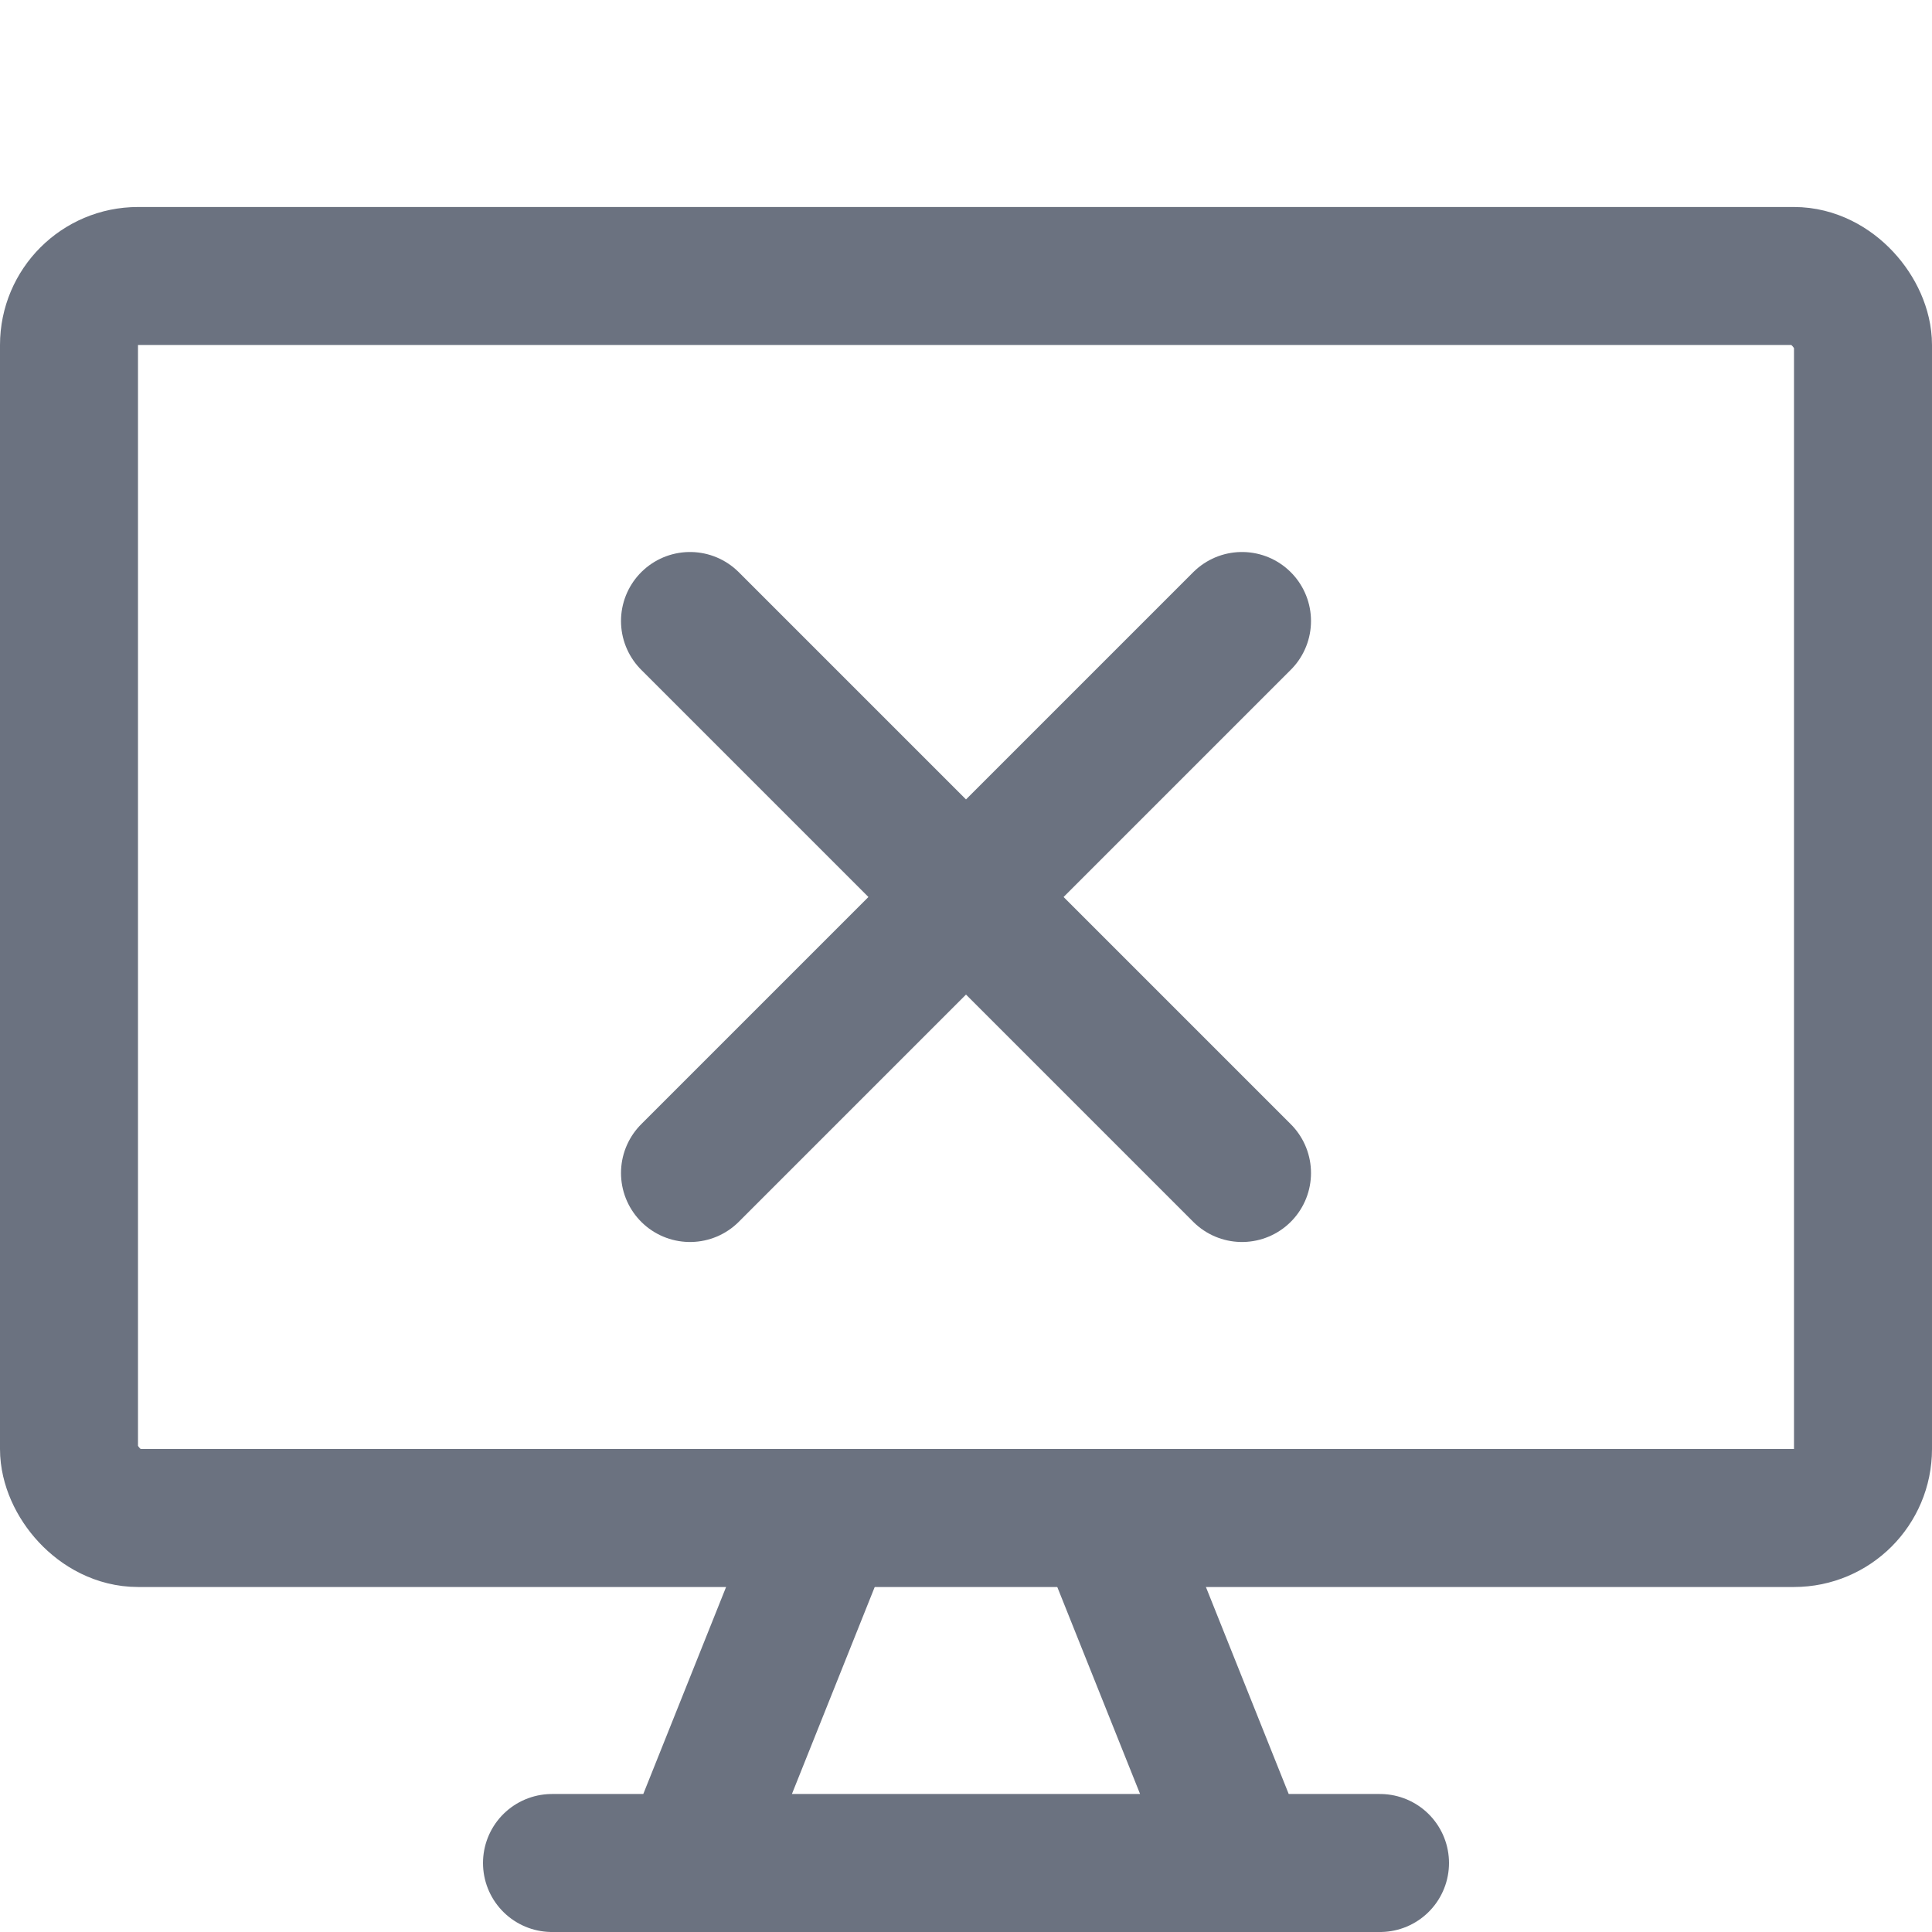
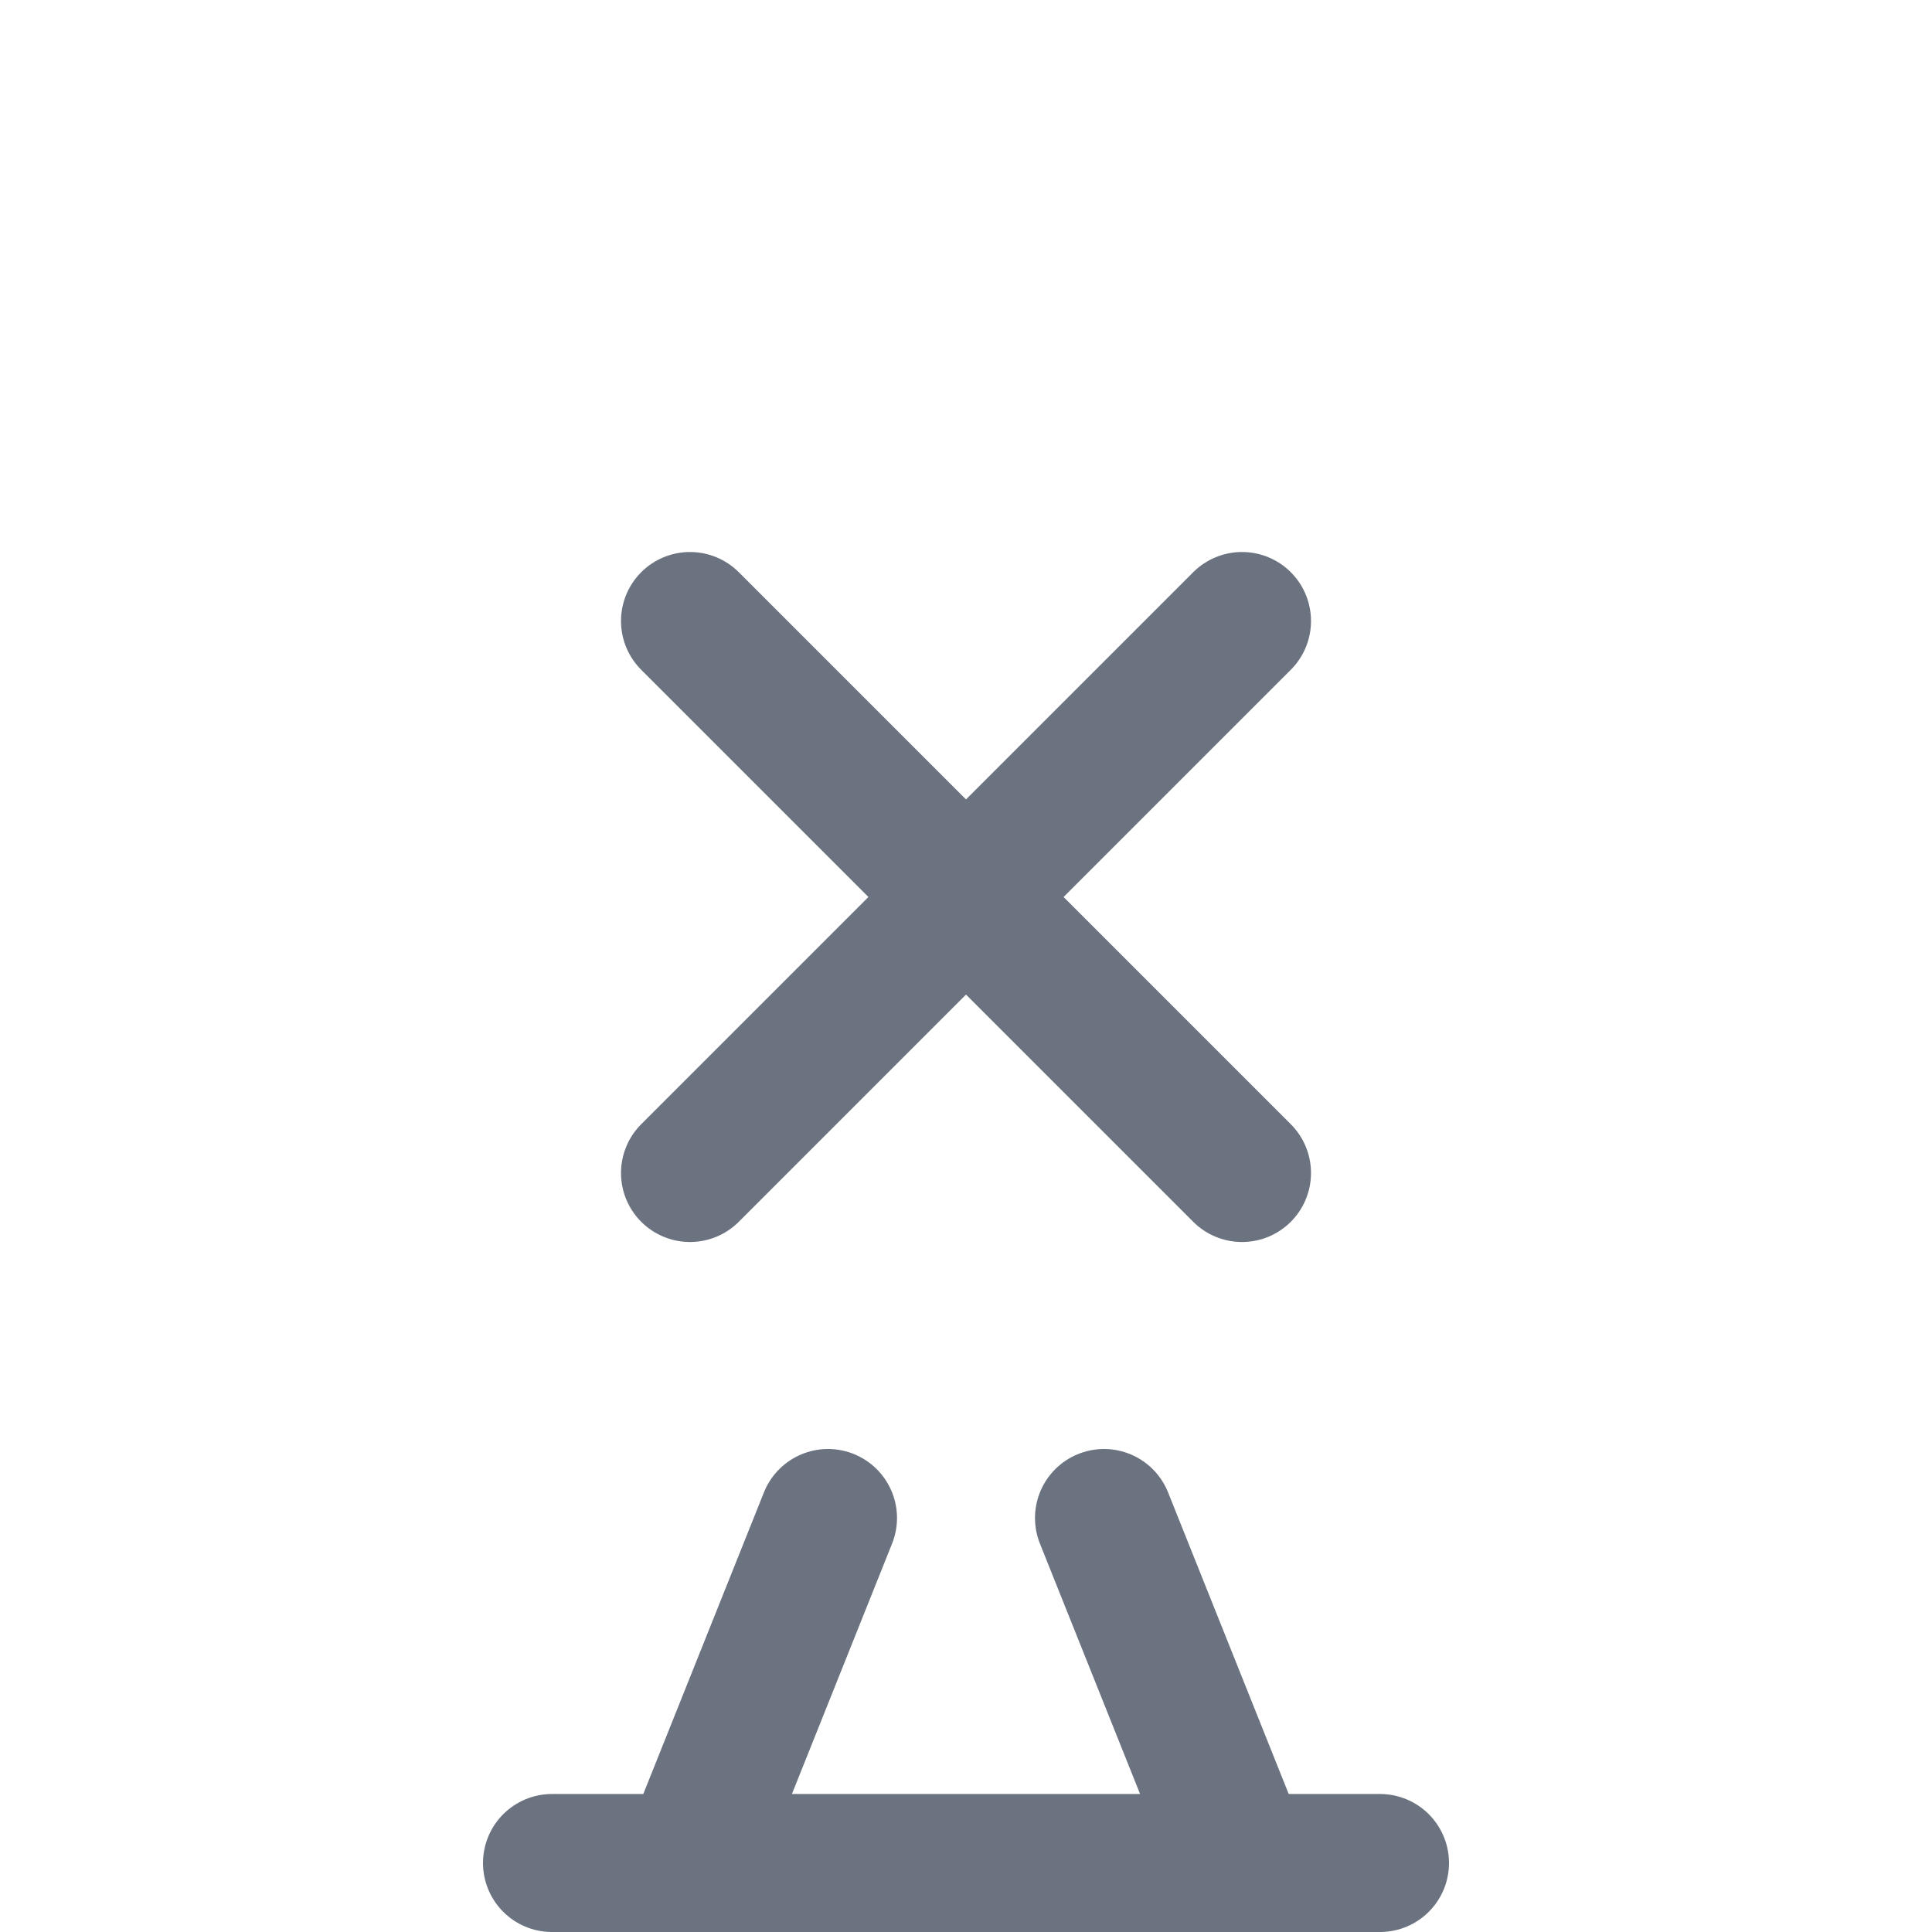
<svg xmlns="http://www.w3.org/2000/svg" width="1em" height="1em" viewBox="0 0 14 14">
  <g fill="none" stroke="#6b7280" stroke-linecap="round" stroke-linejoin="round">
-     <rect width="13" height="9" x=".5" y="2" rx=".5" />
    <path d="m6 11l-1 2.5M8 11l1 2.5m-5 0h6m-1-5l-4-4m4 0l-4 4" />
  </g>
</svg>